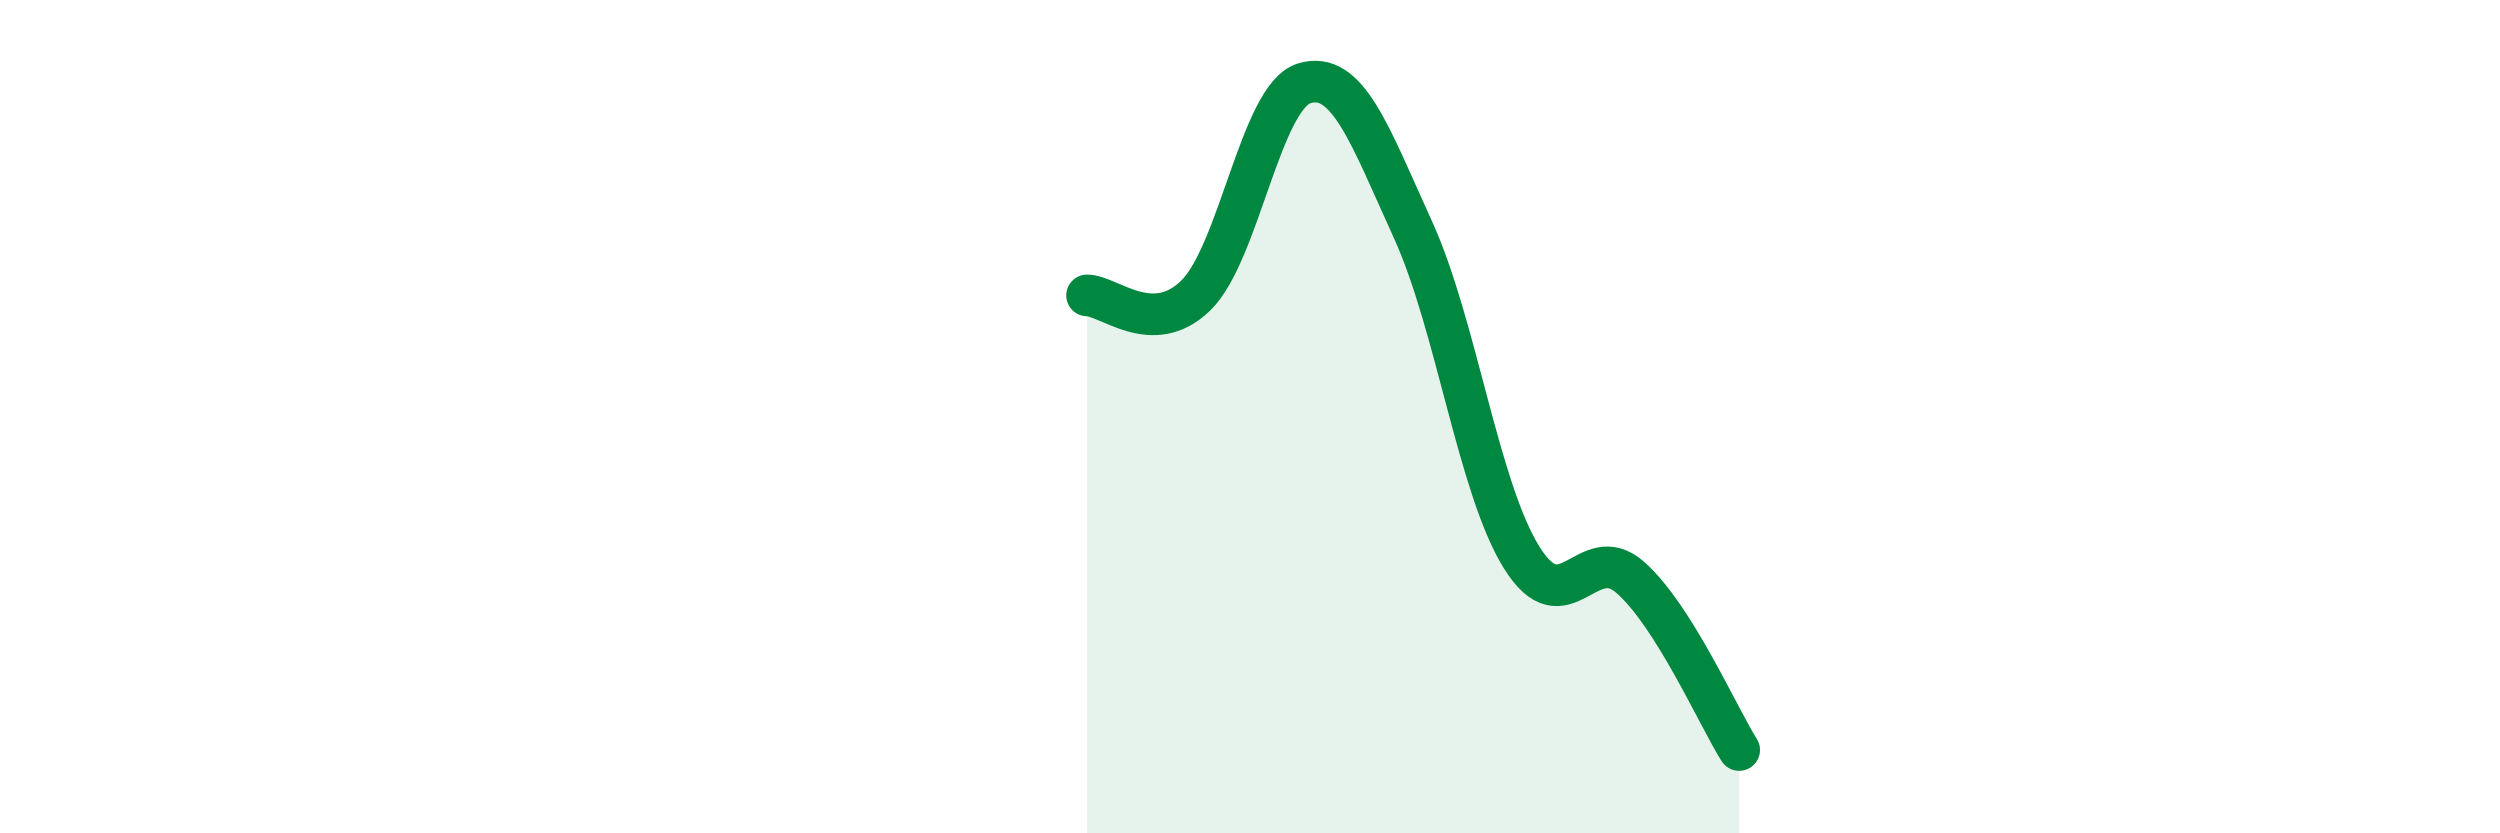
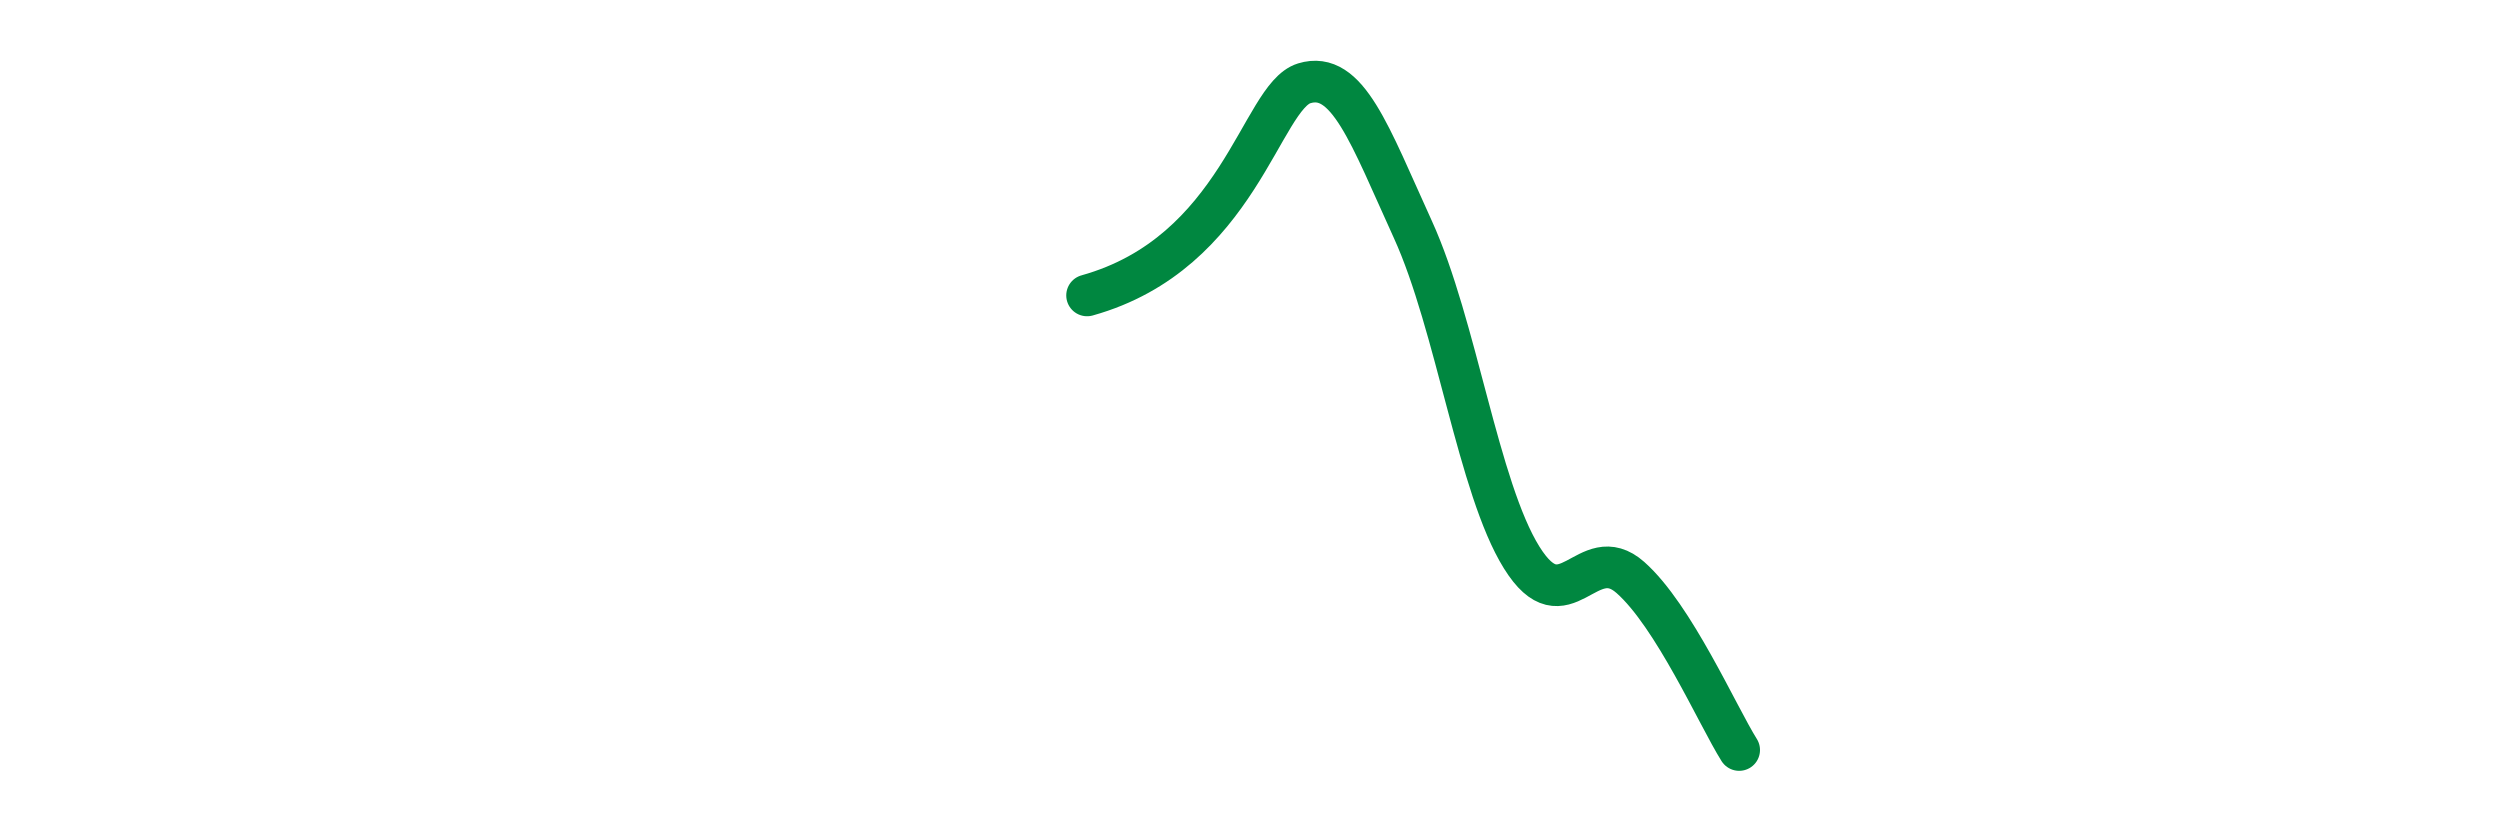
<svg xmlns="http://www.w3.org/2000/svg" width="60" height="20" viewBox="0 0 60 20">
-   <path d="M 26.09,7.09 C 26.61,7.09 27.66,8.11 28.7,7.09 C 29.74,6.07 30.26,2.32 31.3,2 C 32.34,1.68 32.87,3.23 33.91,5.51 C 34.95,7.79 35.48,11.71 36.52,13.38 C 37.56,15.05 38.09,12.94 39.13,13.86 C 40.17,14.78 41.22,17.17 41.74,18L41.74 20L26.09 20Z" fill="#008740" opacity="0.1" stroke-linecap="round" stroke-linejoin="round" />
-   <path d="M 26.09,7.09 C 26.61,7.09 27.66,8.11 28.7,7.09 C 29.74,6.07 30.26,2.32 31.3,2 C 32.34,1.68 32.87,3.23 33.91,5.51 C 34.95,7.79 35.48,11.71 36.52,13.38 C 37.56,15.05 38.09,12.94 39.13,13.86 C 40.17,14.78 41.22,17.17 41.74,18" stroke="#008740" stroke-width="1" fill="none" stroke-linecap="round" stroke-linejoin="round" />
+   <path d="M 26.09,7.09 C 29.74,6.07 30.26,2.32 31.3,2 C 32.34,1.68 32.87,3.23 33.91,5.51 C 34.95,7.79 35.48,11.71 36.52,13.38 C 37.56,15.05 38.09,12.94 39.13,13.86 C 40.17,14.78 41.22,17.17 41.74,18" stroke="#008740" stroke-width="1" fill="none" stroke-linecap="round" stroke-linejoin="round" />
</svg>